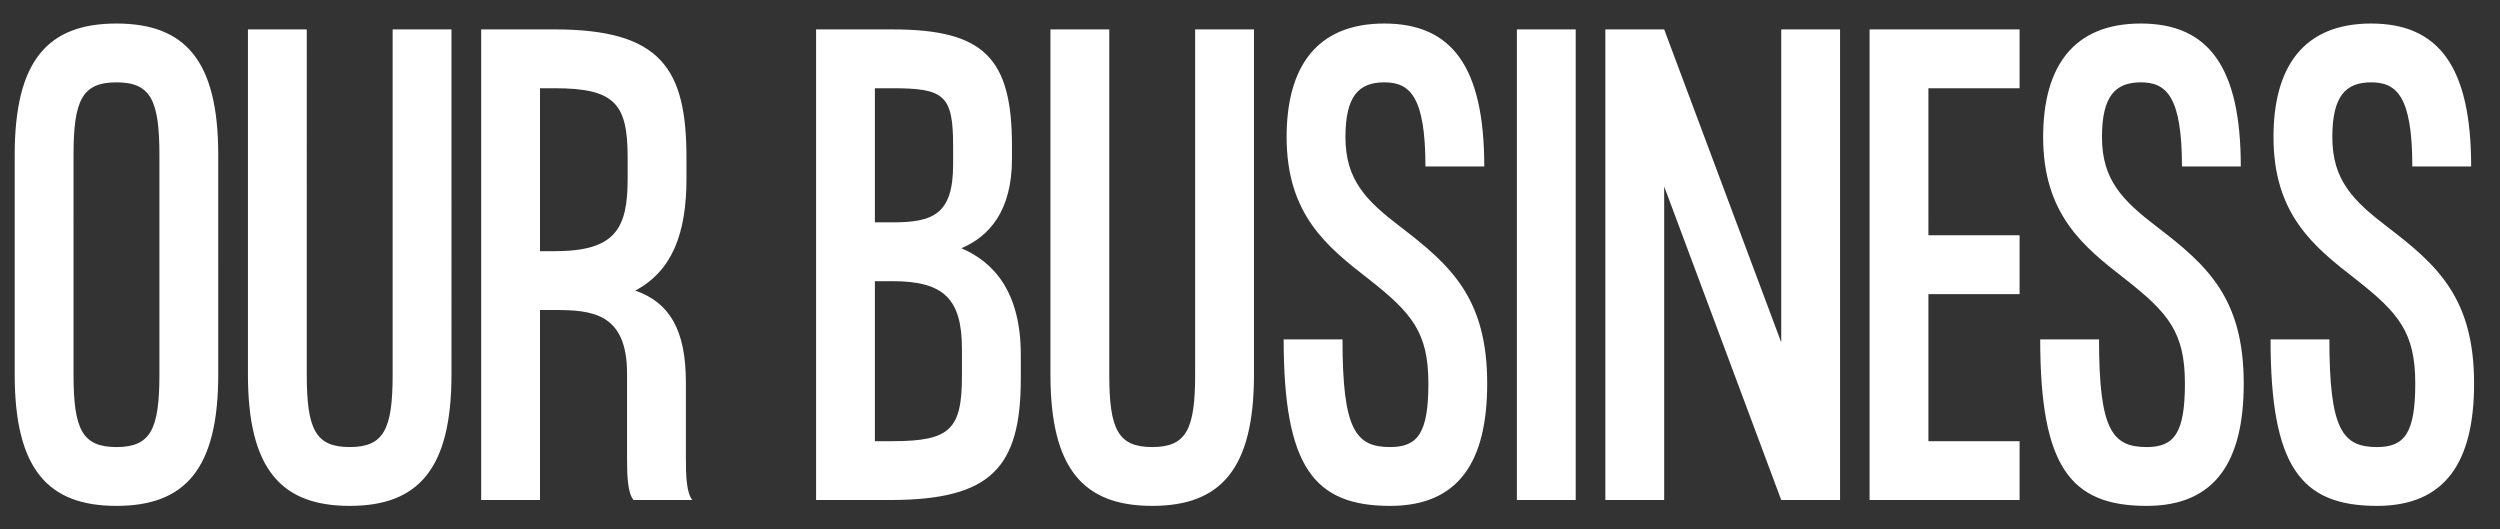
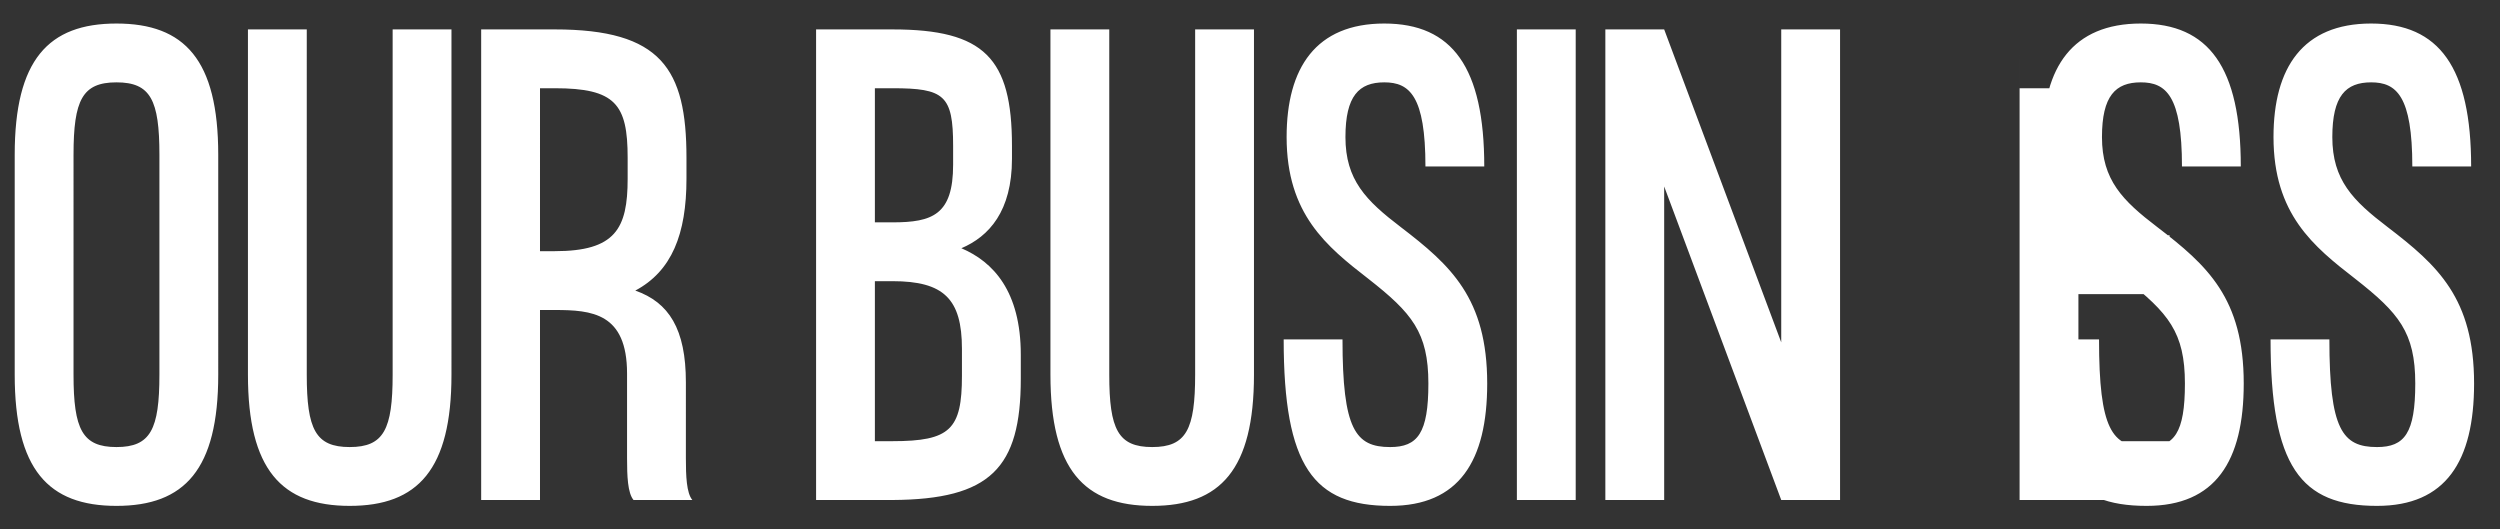
<svg xmlns="http://www.w3.org/2000/svg" width="85" height="18" viewBox="0 0 85 18" fill="none">
  <rect x="0" y="0" width="85" height="18" fill="#333333" stroke="none" />
-   <path d="M3.96.8C1.64.8.5 2.04.5 5.26v7.48c0 3.22 1.14 4.46 3.46 4.46 2.32 0 3.46-1.24 3.46-4.46V5.26C7.42 2.04 6.28.8 3.96.8ZM5.42 12.74c0 1.86-.3 2.46-1.46 2.46s-1.46-.6-1.46-2.46V5.26c0-1.86.3-2.46 1.46-2.46s1.46.6 1.46 2.46v7.48ZM15.35 1h-2v11.74c0 1.86-.3 2.46-1.46 2.46s-1.46-.6-1.46-2.46V1H8.43v11.74c0 3.22 1.14 4.46 3.46 4.46 2.32 0 3.46-1.24 3.46-4.46V1Zm7.97 14.58V13c0-1.82-.58-2.72-1.72-3.12 1.24-.66 1.74-1.92 1.74-3.8v-.72c0-3.02-.86-4.36-4.48-4.36h-2.5v16h2v-6.46h.5c1.26 0 2.46.1 2.46 2.16v2.88c0 .6.02 1.18.22 1.42h2c-.2-.24-.22-.82-.22-1.42Zm-4.96-7.04V3h.5c2.06 0 2.48.54 2.48 2.36v.72c0 1.7-.42 2.46-2.48 2.46h-.5Zm14.327-.1c.94-.4 1.72-1.26 1.72-3.04v-.44c0-2.98-.94-3.96-4.06-3.96h-2.6v16h2.6c3.32-.02 4.36-1.08 4.36-4.12v-.82c0-2.16-.94-3.16-2.02-3.62ZM30.346 3c1.76 0 2.06.24 2.06 1.96v.64c0 1.7-.7 1.96-2.06 1.96h-.6V3h.6Zm0 12h-.6V9.56h.6c1.74 0 2.36.6 2.36 2.3v.92c0 1.82-.4 2.22-2.36 2.22ZM42.635 1h-2v11.74c0 1.86-.3 2.46-1.46 2.46s-1.46-.6-1.46-2.46V1h-2v11.74c0 3.22 1.14 4.46 3.46 4.46 2.32 0 3.46-1.24 3.46-4.46V1Zm4.99 6.72c-1.18-.9-1.88-1.6-1.88-3.06 0-1.4.46-1.86 1.32-1.86.86 0 1.4.46 1.4 2.86h2c0-3.36-1.08-4.86-3.4-4.86S43.745 2.3 43.745 4.66c0 2.62 1.36 3.72 2.78 4.82 1.48 1.16 2.04 1.82 2.04 3.56 0 1.68-.36 2.16-1.3 2.16-1.18 0-1.62-.6-1.62-3.66h-2c0 4.32 1.02 5.66 3.62 5.66 2.34 0 3.3-1.52 3.3-4.16 0-2.9-1.24-4.02-2.94-5.32ZM51.574 1v16h2V1h-2Zm8.988 0v10.64L56.582 1h-2v16h2V6.34L60.562 17h2V1h-2Zm8.104 2V1h-5.1v16h5.1v-2h-3.1v-5h3.1V8h-3.1V3h3.1Zm4.681 4.72c-1.18-.9-1.88-1.6-1.88-3.06 0-1.4.46-1.86 1.32-1.86.86 0 1.4.46 1.4 2.86h2c0-3.36-1.08-4.86-3.4-4.86S69.467 2.3 69.467 4.66c0 2.62 1.36 3.72 2.78 4.82 1.48 1.16 2.04 1.82 2.04 3.56 0 1.68-.36 2.16-1.3 2.16-1.18 0-1.62-.6-1.62-3.66h-2c0 4.32 1.02 5.66 3.62 5.66 2.34 0 3.3-1.52 3.3-4.16 0-2.9-1.24-4.02-2.94-5.32Zm7.832 0c-1.18-.9-1.88-1.6-1.88-3.06 0-1.4.46-1.86 1.32-1.86.86 0 1.4.46 1.4 2.86h2c0-3.36-1.08-4.86-3.4-4.86S77.299 2.3 77.299 4.66c0 2.62 1.36 3.72 2.78 4.82 1.48 1.16 2.04 1.82 2.04 3.56 0 1.68-.36 2.16-1.3 2.16-1.18 0-1.62-.6-1.62-3.66h-2c0 4.32 1.02 5.66 3.62 5.66 2.34 0 3.3-1.52 3.3-4.16 0-2.9-1.24-4.02-2.94-5.32Z" fill="#fff" />
+   <path d="M3.96.8C1.64.8.5 2.04.5 5.26v7.48c0 3.22 1.14 4.46 3.46 4.46 2.32 0 3.46-1.24 3.46-4.46V5.26C7.42 2.04 6.28.8 3.96.8ZM5.42 12.74c0 1.86-.3 2.46-1.46 2.46s-1.46-.6-1.46-2.46V5.26c0-1.86.3-2.46 1.46-2.46s1.46.6 1.46 2.46v7.48ZM15.35 1h-2v11.74c0 1.86-.3 2.46-1.46 2.46s-1.46-.6-1.46-2.46V1H8.43v11.74c0 3.22 1.14 4.46 3.46 4.46 2.32 0 3.46-1.24 3.46-4.46V1Zm7.97 14.58V13c0-1.82-.58-2.72-1.72-3.12 1.24-.66 1.74-1.92 1.74-3.8v-.72c0-3.02-.86-4.36-4.48-4.36h-2.5v16h2v-6.46h.5c1.26 0 2.46.1 2.46 2.16v2.88c0 .6.02 1.18.22 1.42h2c-.2-.24-.22-.82-.22-1.42Zm-4.96-7.04V3h.5c2.06 0 2.48.54 2.48 2.36v.72c0 1.7-.42 2.46-2.48 2.46h-.5Zm14.327-.1c.94-.4 1.72-1.26 1.72-3.04v-.44c0-2.98-.94-3.96-4.06-3.96h-2.6v16h2.6c3.32-.02 4.36-1.08 4.36-4.12v-.82c0-2.16-.94-3.16-2.02-3.62ZM30.346 3c1.76 0 2.06.24 2.06 1.96v.64c0 1.7-.7 1.96-2.06 1.96h-.6V3h.6Zm0 12h-.6V9.56h.6c1.74 0 2.36.6 2.36 2.3v.92c0 1.82-.4 2.22-2.36 2.22ZM42.635 1h-2v11.74c0 1.86-.3 2.46-1.46 2.46s-1.46-.6-1.46-2.46V1h-2v11.74c0 3.22 1.14 4.46 3.46 4.46 2.32 0 3.46-1.24 3.46-4.46V1Zm4.99 6.72c-1.18-.9-1.88-1.6-1.88-3.06 0-1.4.46-1.86 1.32-1.86.86 0 1.4.46 1.4 2.86h2c0-3.36-1.08-4.86-3.4-4.86S43.745 2.3 43.745 4.66c0 2.62 1.36 3.72 2.78 4.82 1.48 1.16 2.04 1.82 2.04 3.56 0 1.68-.36 2.16-1.3 2.16-1.18 0-1.62-.6-1.62-3.66h-2c0 4.32 1.02 5.66 3.62 5.66 2.34 0 3.3-1.52 3.3-4.16 0-2.9-1.24-4.02-2.94-5.32ZM51.574 1v16h2V1h-2Zm8.988 0v10.64L56.582 1h-2v16h2V6.34L60.562 17h2V1h-2Zm8.104 2V1v16h5.1v-2h-3.1v-5h3.1V8h-3.1V3h3.1Zm4.681 4.72c-1.18-.9-1.88-1.6-1.88-3.06 0-1.4.46-1.86 1.32-1.86.86 0 1.4.46 1.4 2.86h2c0-3.36-1.08-4.86-3.4-4.86S69.467 2.3 69.467 4.66c0 2.62 1.36 3.72 2.78 4.82 1.48 1.16 2.04 1.82 2.04 3.56 0 1.68-.36 2.16-1.3 2.16-1.18 0-1.62-.6-1.62-3.66h-2c0 4.32 1.02 5.66 3.62 5.66 2.34 0 3.3-1.52 3.3-4.16 0-2.9-1.24-4.02-2.94-5.32Zm7.832 0c-1.18-.9-1.88-1.6-1.88-3.06 0-1.4.46-1.86 1.32-1.86.86 0 1.4.46 1.4 2.86h2c0-3.36-1.08-4.86-3.4-4.86S77.299 2.3 77.299 4.66c0 2.62 1.36 3.72 2.78 4.82 1.48 1.16 2.04 1.82 2.04 3.56 0 1.68-.36 2.16-1.3 2.16-1.18 0-1.62-.6-1.62-3.66h-2c0 4.32 1.02 5.66 3.62 5.66 2.34 0 3.3-1.52 3.3-4.16 0-2.9-1.24-4.02-2.94-5.32Z" fill="#fff" />
</svg>